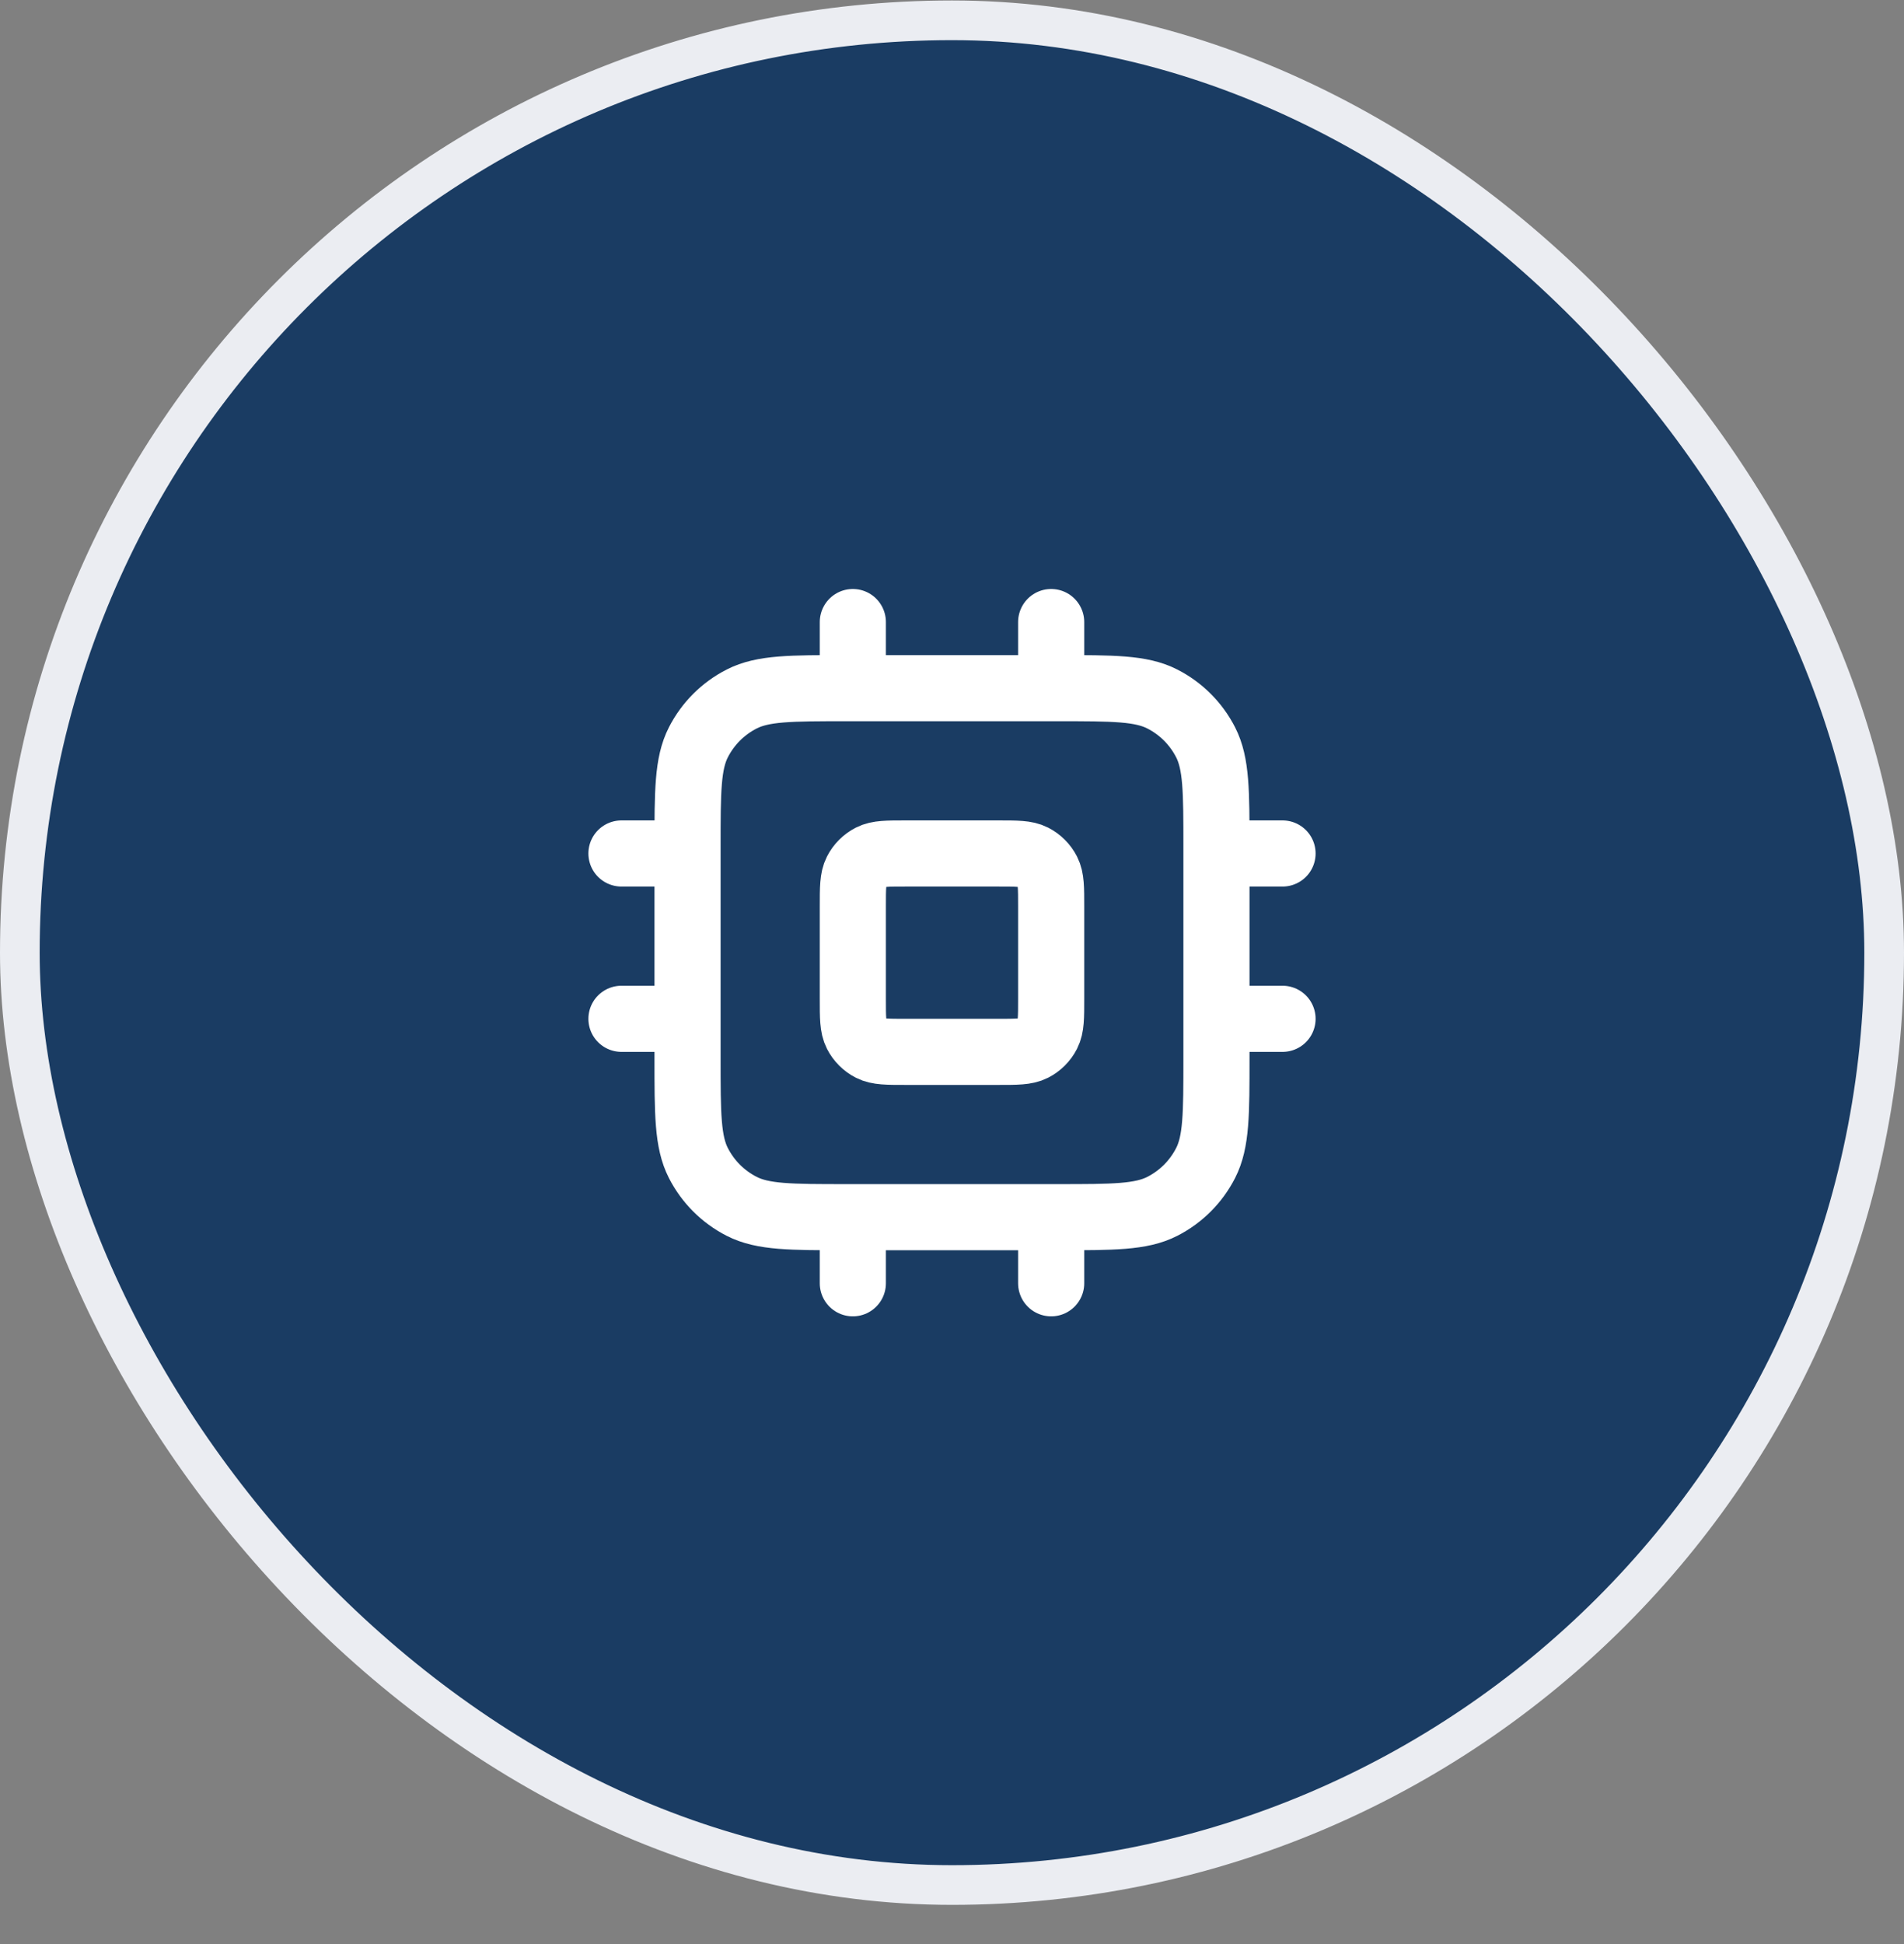
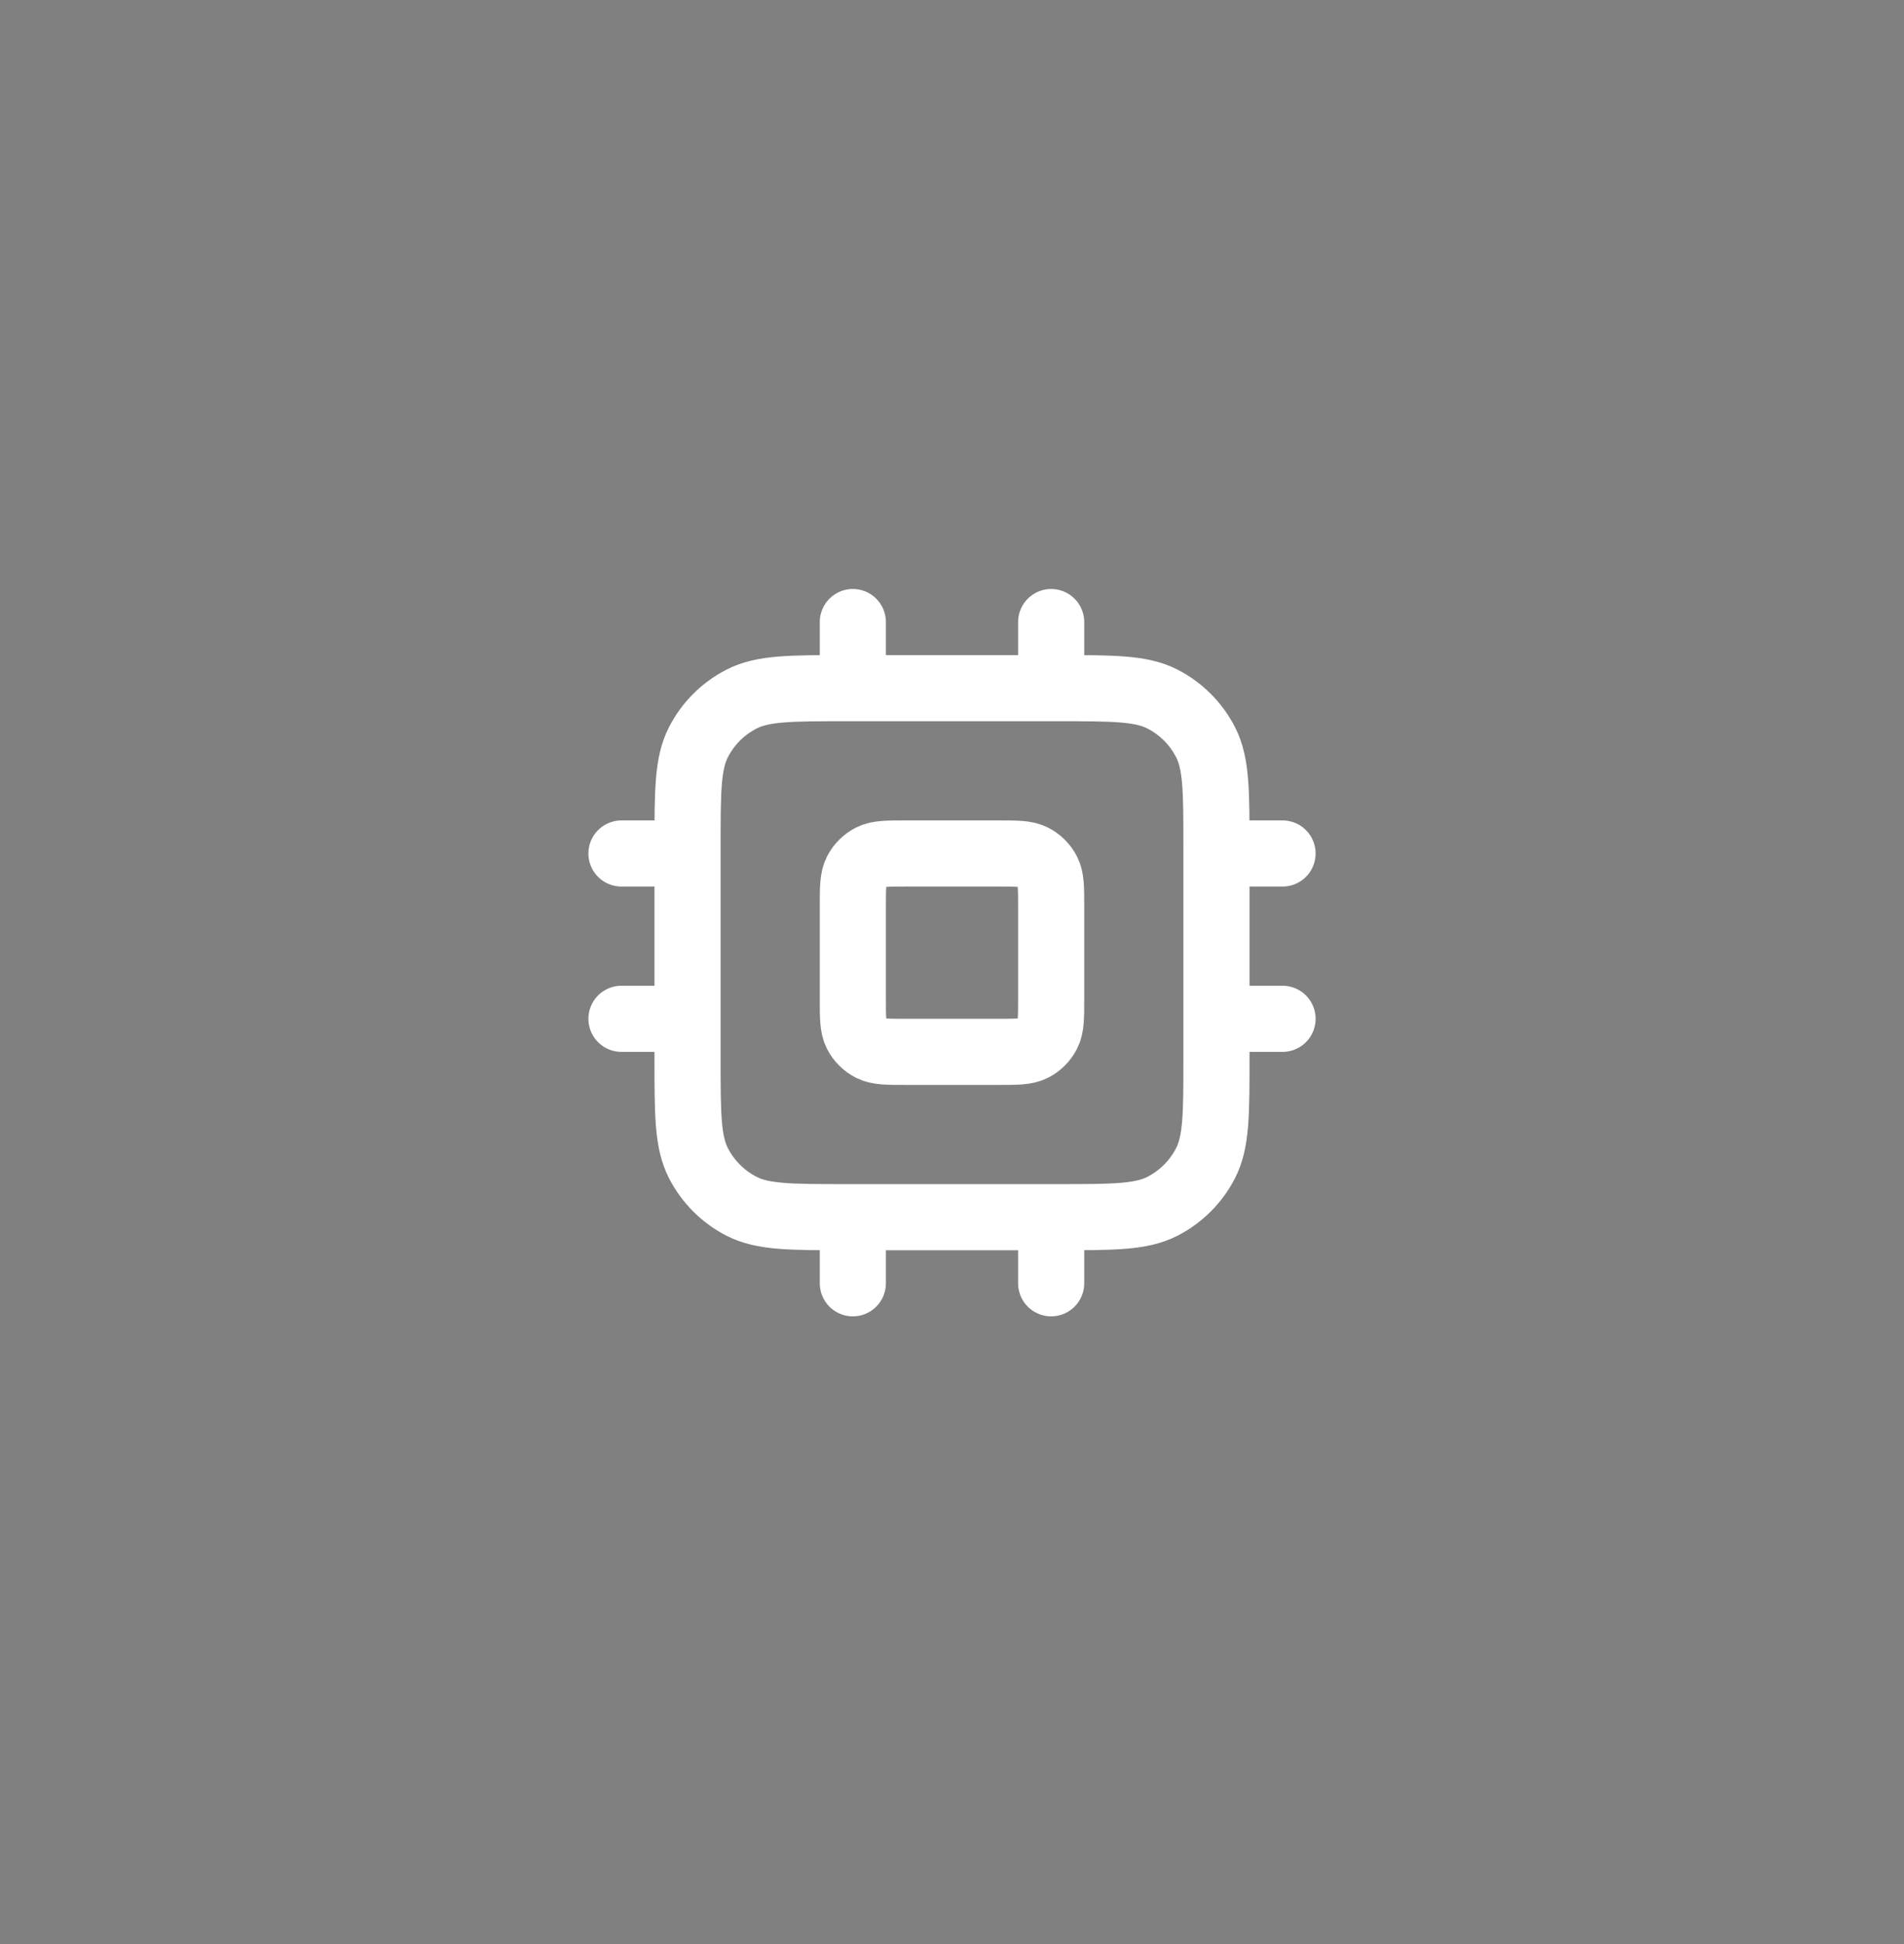
<svg xmlns="http://www.w3.org/2000/svg" width="48" height="49" viewBox="0 0 48 49" fill="none">
  <rect x="0" y="0" width="48" height="49" fill="#808080" stroke="none" />
-   <rect x="0.5" y="0.512" width="47" height="47" rx="23.5" fill="#1A3C63" />
-   <rect x="0.5" y="0.512" width="47" height="47" rx="23.5" stroke="#EBEDF2" />
  <g clip-path="url(#clip0_2136_41930)">
    <path d="M21.5 15.679V17.345M26.5 15.679V17.345M21.5 30.679V32.345M26.5 30.679V32.345M30.667 21.512H32.333M30.667 25.679H32.333M15.667 21.512H17.333M15.667 25.679H17.333M21.333 30.679H26.667C28.067 30.679 28.767 30.679 29.302 30.406C29.772 30.166 30.154 29.784 30.394 29.314C30.667 28.779 30.667 28.079 30.667 26.679V21.345C30.667 19.945 30.667 19.245 30.394 18.71C30.154 18.24 29.772 17.858 29.302 17.618C28.767 17.345 28.067 17.345 26.667 17.345H21.333C19.933 17.345 19.233 17.345 18.698 17.618C18.228 17.858 17.846 18.24 17.606 18.71C17.333 19.245 17.333 19.945 17.333 21.345V26.679C17.333 28.079 17.333 28.779 17.606 29.314C17.846 29.784 18.228 30.166 18.698 30.406C19.233 30.679 19.933 30.679 21.333 30.679ZM22.833 26.512H25.167C25.633 26.512 25.867 26.512 26.045 26.421C26.202 26.341 26.329 26.214 26.409 26.057C26.5 25.879 26.5 25.645 26.5 25.179V22.845C26.5 22.379 26.5 22.145 26.409 21.967C26.329 21.81 26.202 21.683 26.045 21.603C25.867 21.512 25.633 21.512 25.167 21.512H22.833C22.367 21.512 22.133 21.512 21.955 21.603C21.798 21.683 21.671 21.81 21.591 21.967C21.5 22.145 21.5 22.379 21.5 22.845V25.179C21.5 25.645 21.5 25.879 21.591 26.057C21.671 26.214 21.798 26.341 21.955 26.421C22.133 26.512 22.367 26.512 22.833 26.512Z" stroke="white" stroke-width="1.667" stroke-linecap="round" stroke-linejoin="round" />
  </g>
  <defs>
    <clipPath id="clip0_2136_41930">
      <rect width="20" height="20" fill="white" transform="translate(14 14.012)" />
    </clipPath>
  </defs>
</svg>